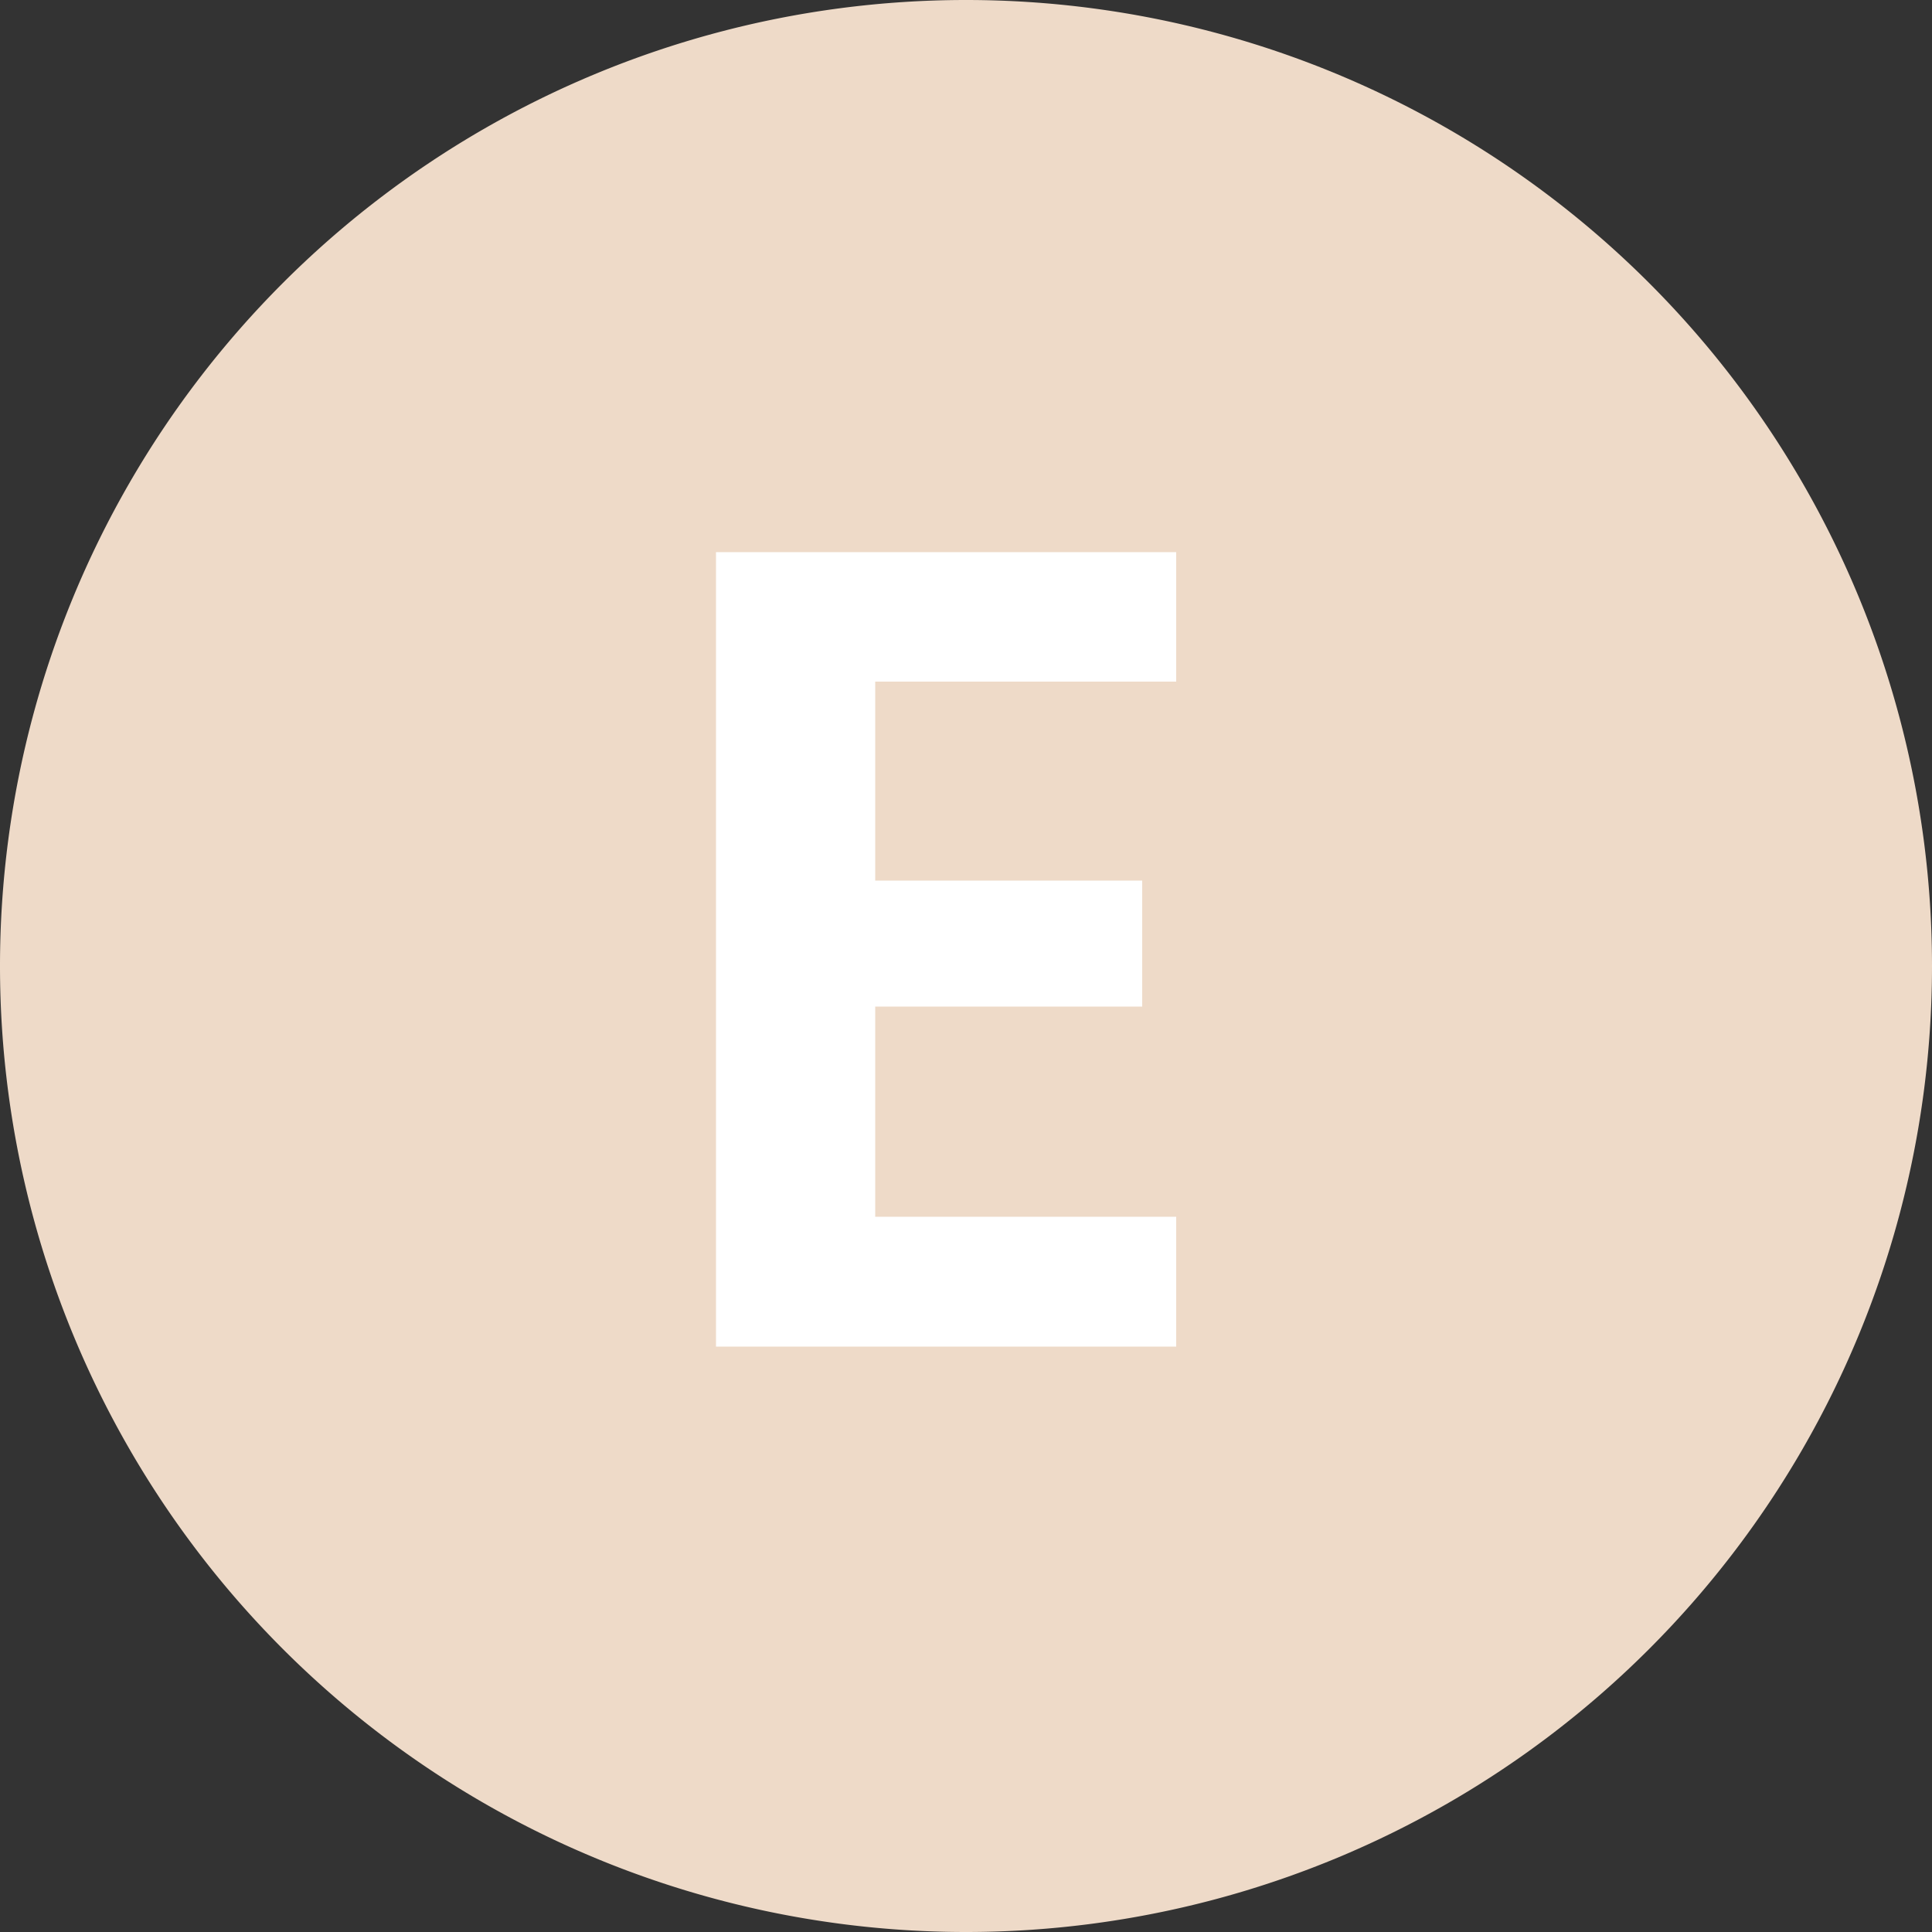
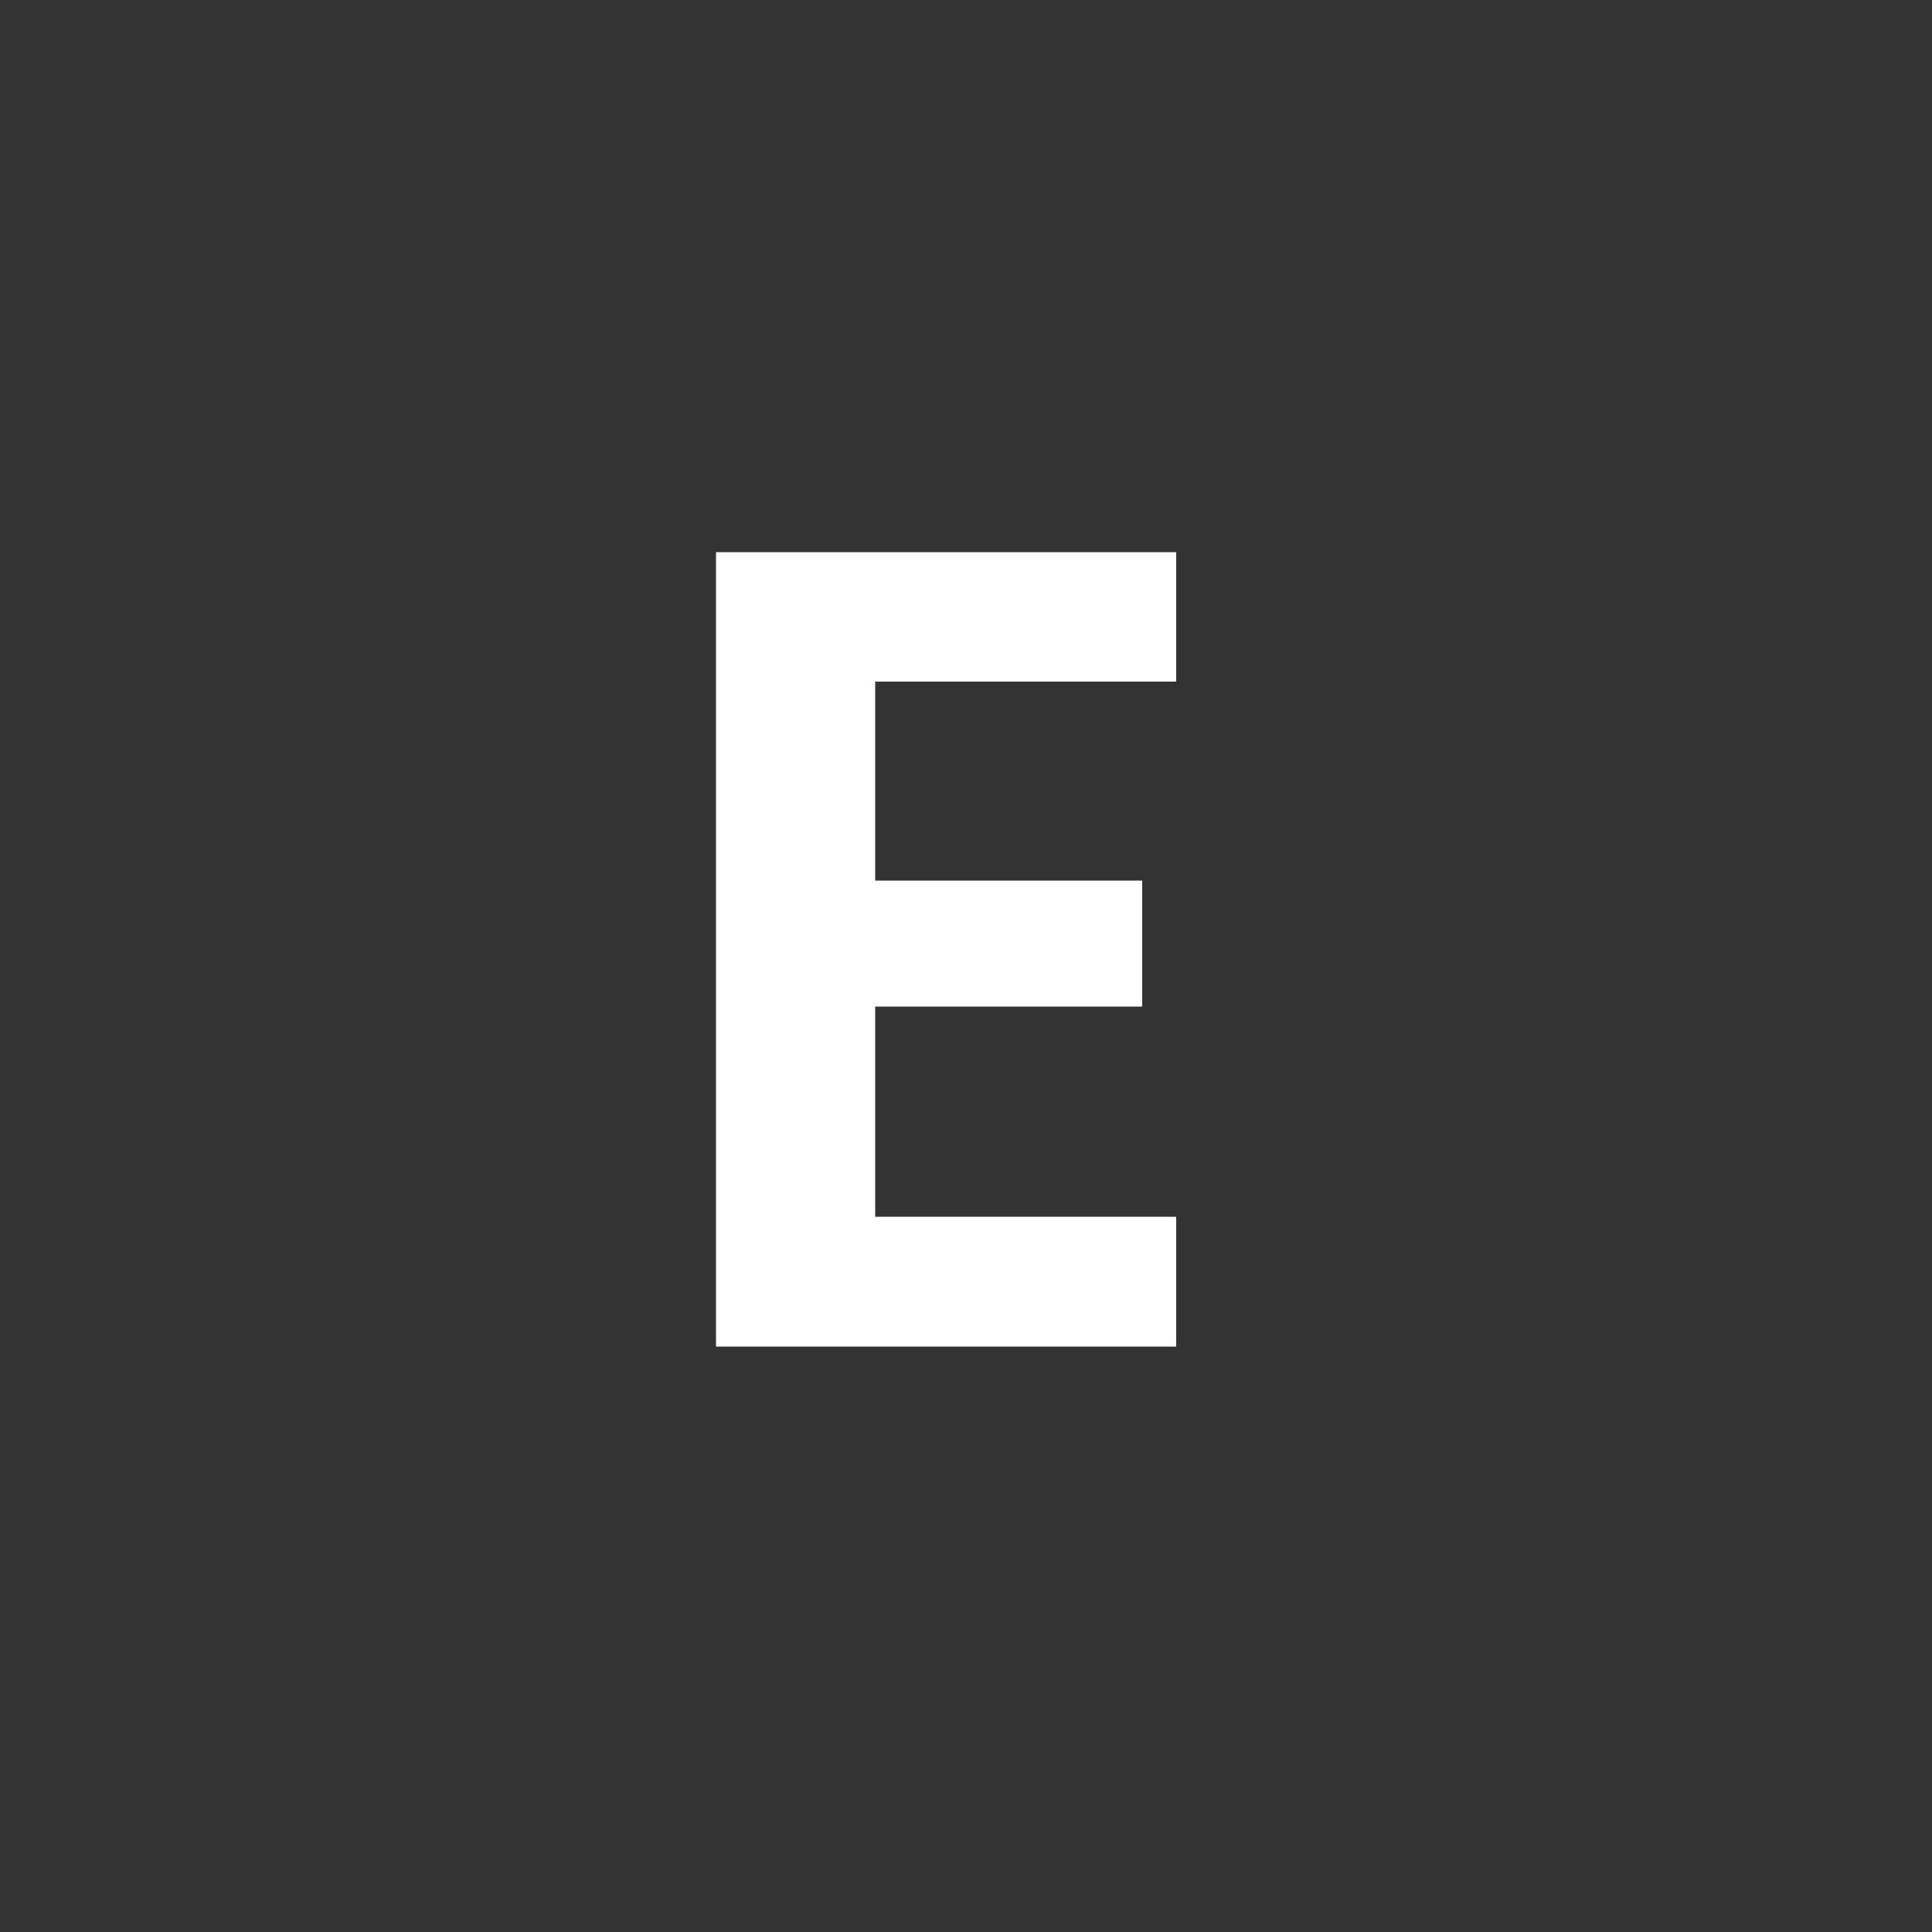
<svg xmlns="http://www.w3.org/2000/svg" viewBox="0 0 50 50">
  <rect x="0" y="0" width="50" height="50" fill="#333333" stroke="none" />
  <defs>
    <style>.cls-1{fill:#eedac8;}.cls-2{fill:#fff;}</style>
  </defs>
  <title>mq_letter-e</title>
  <g id="Layer_2" data-name="Layer 2">
    <g id="Layer_1-2" data-name="Layer 1">
-       <path class="cls-1" d="M25,0h0A25,25,0,0,1,50,25h0A25,25,0,0,1,25,50h0A25,25,0,0,1,0,25H0A25,25,0,0,1,25,0Z" />
      <path class="cls-2" d="M22.65,17.64v5.15h6.91v3.26H22.65v5.44h7.79v3.36H18.53V14.29H30.44v3.35Z" />
    </g>
  </g>
</svg>